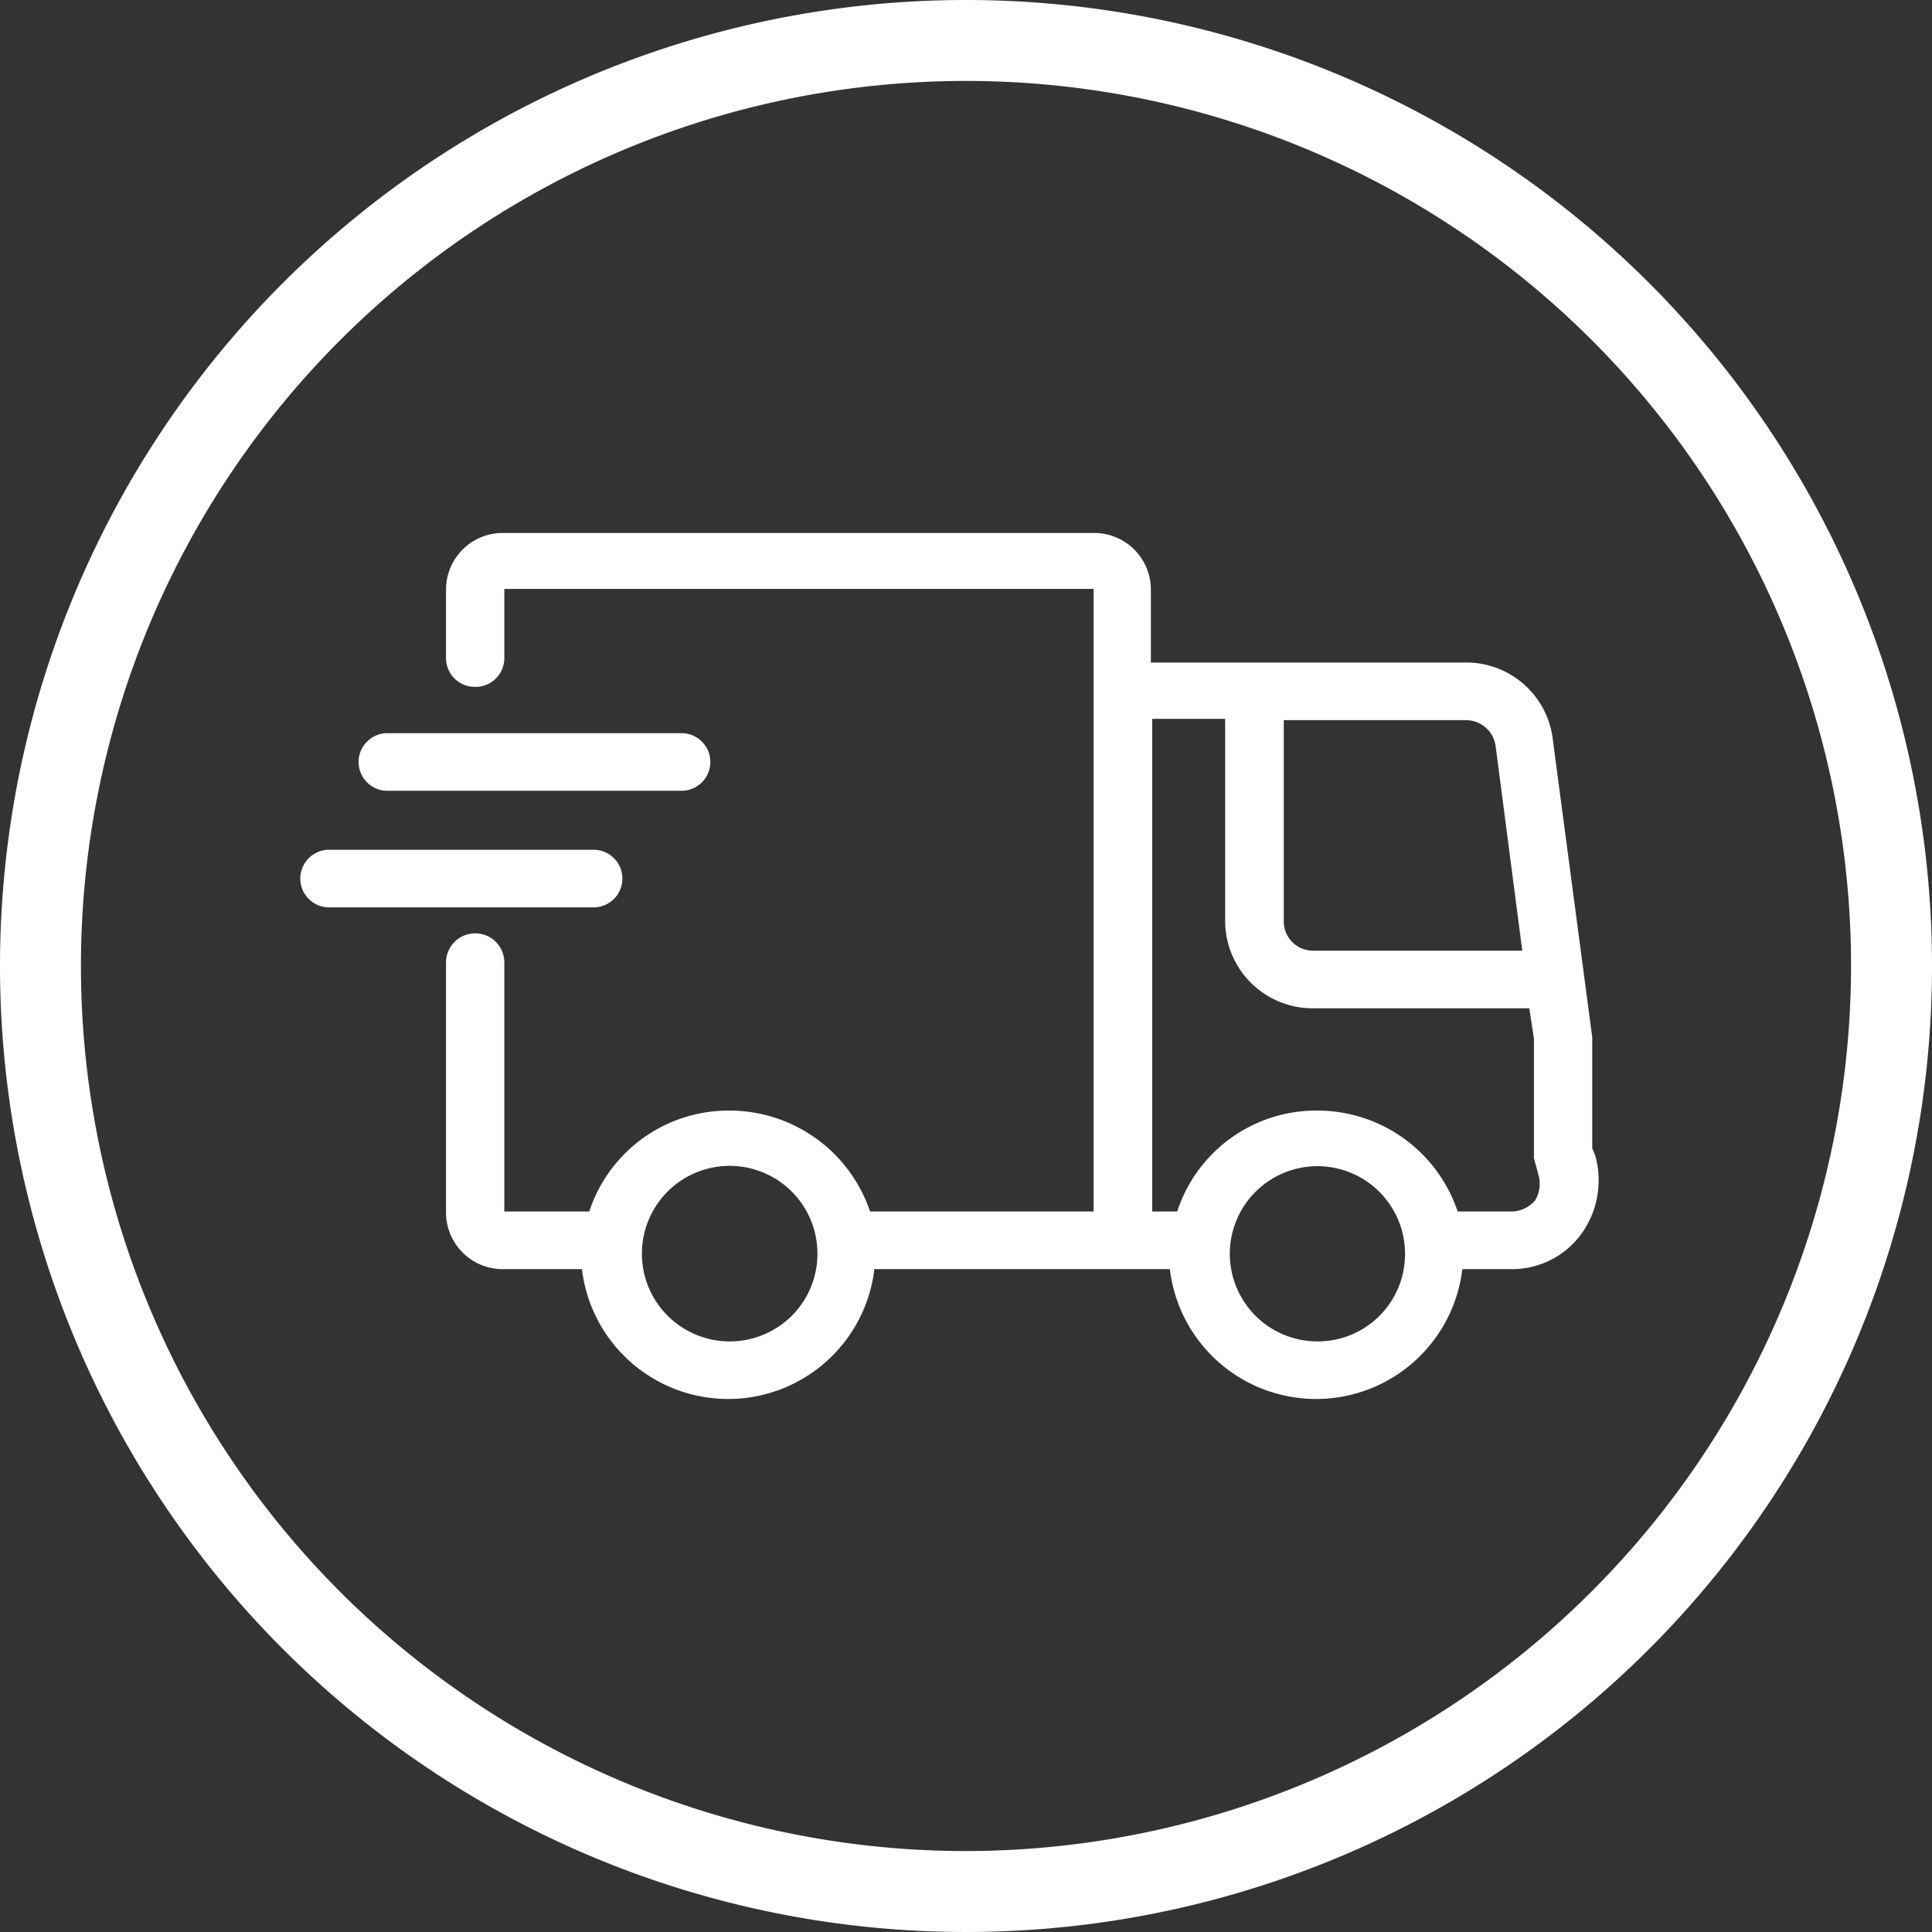
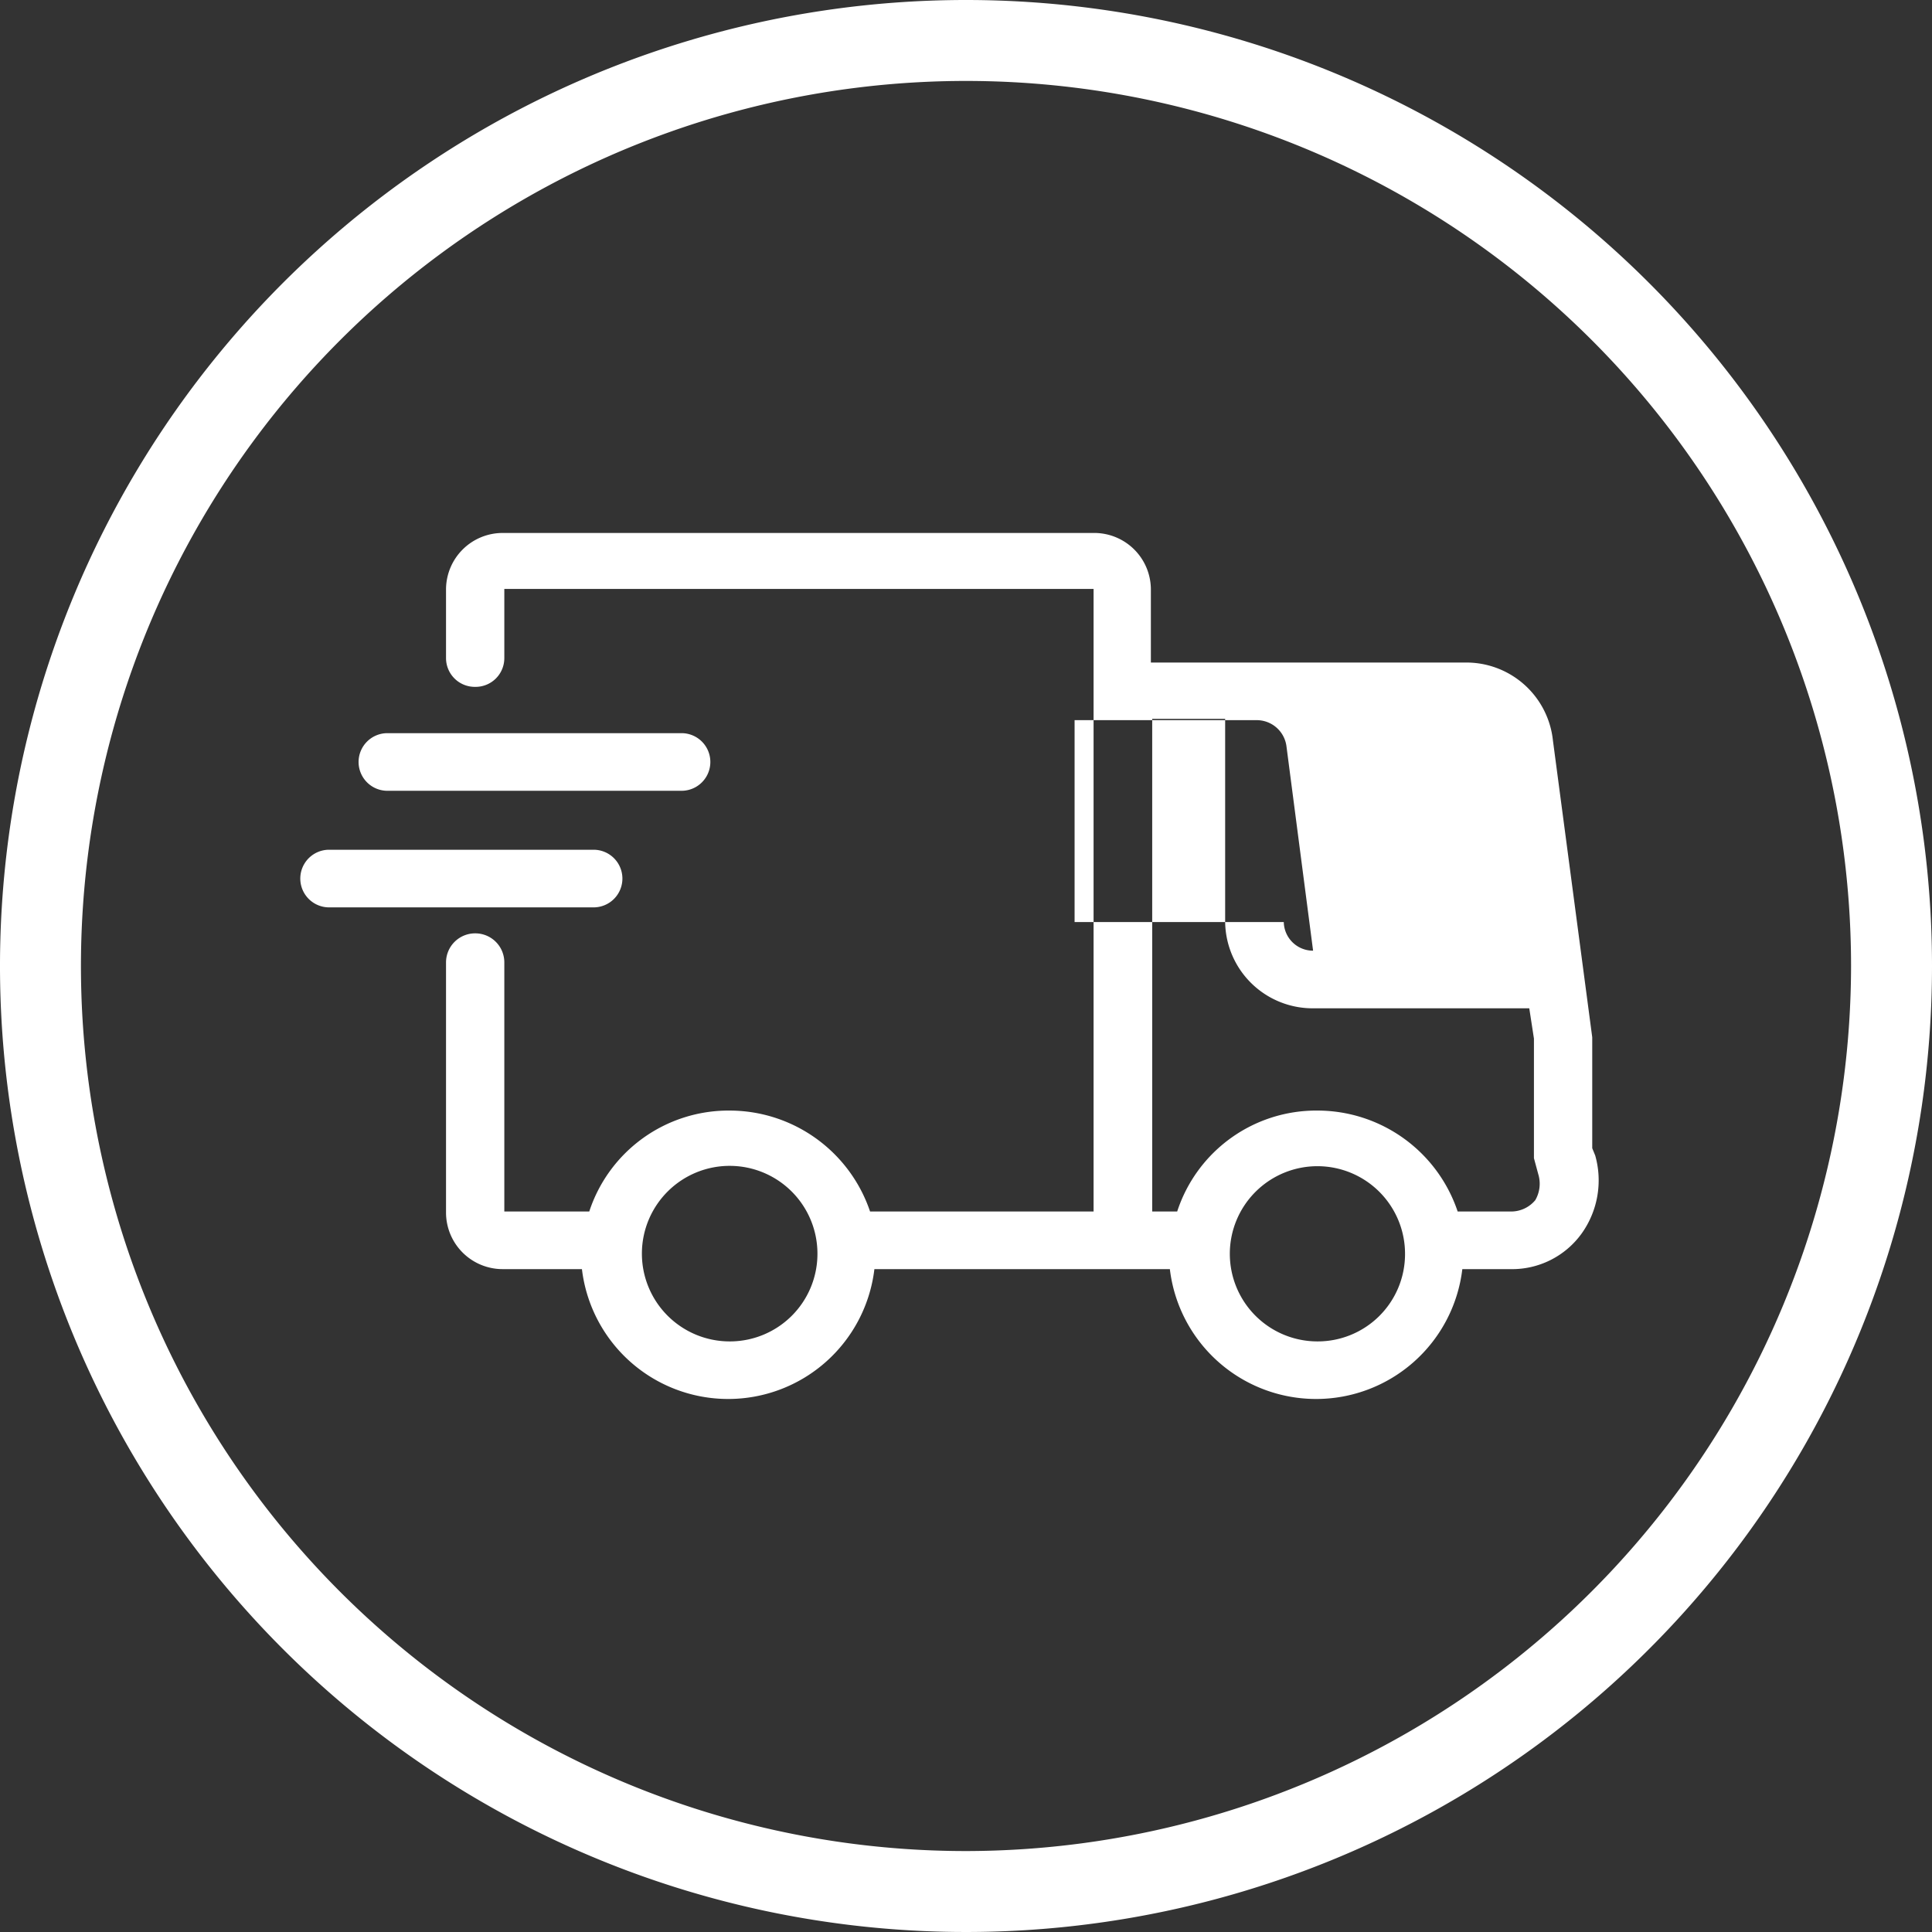
<svg xmlns="http://www.w3.org/2000/svg" width="58" height="58" viewBox="0 0 58 58">
  <rect x="0" y="0" width="58" height="58" fill="#333333" stroke="none" />
  <defs>
    <style>
      .cls-1 {
        fill: #fff;
        fill-rule: evenodd;
      }
    </style>
  </defs>
-   <path id="Supplier_Icon" data-name="Supplier Icon" class="cls-1" d="M1531,3333a29,29,0,1,0,29,29A29,29,0,0,0,1531,3333Zm0,55.57a26.57,26.57,0,1,1,26.57-26.57h0A26.6,26.6,0,0,1,1531,3388.57Zm-11.18-28.33h-7.94a0.865,0.865,0,1,1,0-1.73h7.94A0.865,0.865,0,1,1,1519.82,3360.24Zm29.67,9.78a2.573,2.573,0,0,1-2.15,1.08h-1.44a4.421,4.421,0,0,1-8.78,0h-8.87a4.421,4.421,0,0,1-8.78,0h-2.37a1.7,1.7,0,0,1-1.71-1.68v-7.53a0.873,0.873,0,0,1,.88-0.87h0a0.871,0.871,0,0,1,.87.87v7.48h2.55a4.4,4.4,0,0,1,4.21-3.03,4.455,4.455,0,0,1,4.22,3.03h6.71v-18.69h-17.69v2.08a0.862,0.862,0,0,1-.87.86h0a0.864,0.864,0,0,1-.88-0.86v-2.08a1.7,1.7,0,0,1,1.71-1.68h17.73a1.7,1.7,0,0,1,1.72,1.68v2.21h9.43a2.614,2.614,0,0,1,2.64,2.34l1.18,8.91v3.33l0.09,0.22A2.745,2.745,0,0,1,1549.49,3370.02Zm-22.95.65a2.635,2.635,0,1,0-2.64,2.6A2.629,2.629,0,0,0,1526.54,3370.67Zm14-9.99a0.877,0.877,0,0,0,.88.86h6.28l-0.8-6.14a0.9,0.9,0,0,0-.92-0.78h-5.44v6.06Zm3.64,9.99a2.63,2.63,0,1,0-2.63,2.6A2.621,2.621,0,0,0,1544.18,3370.67Zm3.87-6.1v-0.39l-0.14-.91h-6.49a2.627,2.627,0,0,1-2.64-2.59v-6.1h-2.19v14.79h0.75a4.391,4.391,0,0,1,4.21-3.03,4.442,4.442,0,0,1,4.21,3.03h1.63a0.943,0.943,0,0,0,.7-0.34,0.981,0.981,0,0,0,.09-0.78l-0.13-.48v-3.2Zm-34.42-7.83h8.83a0.865,0.865,0,1,0,0-1.73h-8.83A0.865,0.865,0,1,0,1513.63,3356.74Z" transform="translate(-1502 -3333)" />
+   <path id="Supplier_Icon" data-name="Supplier Icon" class="cls-1" d="M1531,3333a29,29,0,1,0,29,29A29,29,0,0,0,1531,3333Zm0,55.57a26.57,26.57,0,1,1,26.57-26.57h0A26.6,26.6,0,0,1,1531,3388.57Zm-11.18-28.33h-7.94a0.865,0.865,0,1,1,0-1.73h7.94A0.865,0.865,0,1,1,1519.82,3360.24Zm29.67,9.78a2.573,2.573,0,0,1-2.15,1.08h-1.44a4.421,4.421,0,0,1-8.78,0h-8.87a4.421,4.421,0,0,1-8.78,0h-2.37a1.7,1.7,0,0,1-1.71-1.68v-7.53a0.873,0.873,0,0,1,.88-0.87h0a0.871,0.871,0,0,1,.87.87v7.48h2.55a4.4,4.4,0,0,1,4.21-3.03,4.455,4.455,0,0,1,4.22,3.03h6.71v-18.69h-17.69v2.08a0.862,0.862,0,0,1-.87.86h0a0.864,0.864,0,0,1-.88-0.86v-2.08a1.7,1.7,0,0,1,1.71-1.68h17.73a1.7,1.7,0,0,1,1.72,1.68v2.21h9.43a2.614,2.614,0,0,1,2.64,2.34l1.18,8.91v3.33l0.09,0.22A2.745,2.745,0,0,1,1549.49,3370.02Zm-22.95.65a2.635,2.635,0,1,0-2.64,2.6A2.629,2.629,0,0,0,1526.54,3370.67Zm14-9.99a0.877,0.877,0,0,0,.88.86l-0.8-6.14a0.9,0.9,0,0,0-.92-0.78h-5.44v6.06Zm3.64,9.99a2.63,2.63,0,1,0-2.63,2.6A2.621,2.621,0,0,0,1544.18,3370.67Zm3.87-6.1v-0.39l-0.14-.91h-6.49a2.627,2.627,0,0,1-2.64-2.59v-6.1h-2.19v14.79h0.75a4.391,4.391,0,0,1,4.21-3.03,4.442,4.442,0,0,1,4.21,3.03h1.63a0.943,0.943,0,0,0,.7-0.34,0.981,0.981,0,0,0,.09-0.78l-0.13-.48v-3.2Zm-34.42-7.83h8.83a0.865,0.865,0,1,0,0-1.73h-8.83A0.865,0.865,0,1,0,1513.63,3356.74Z" transform="translate(-1502 -3333)" />
</svg>